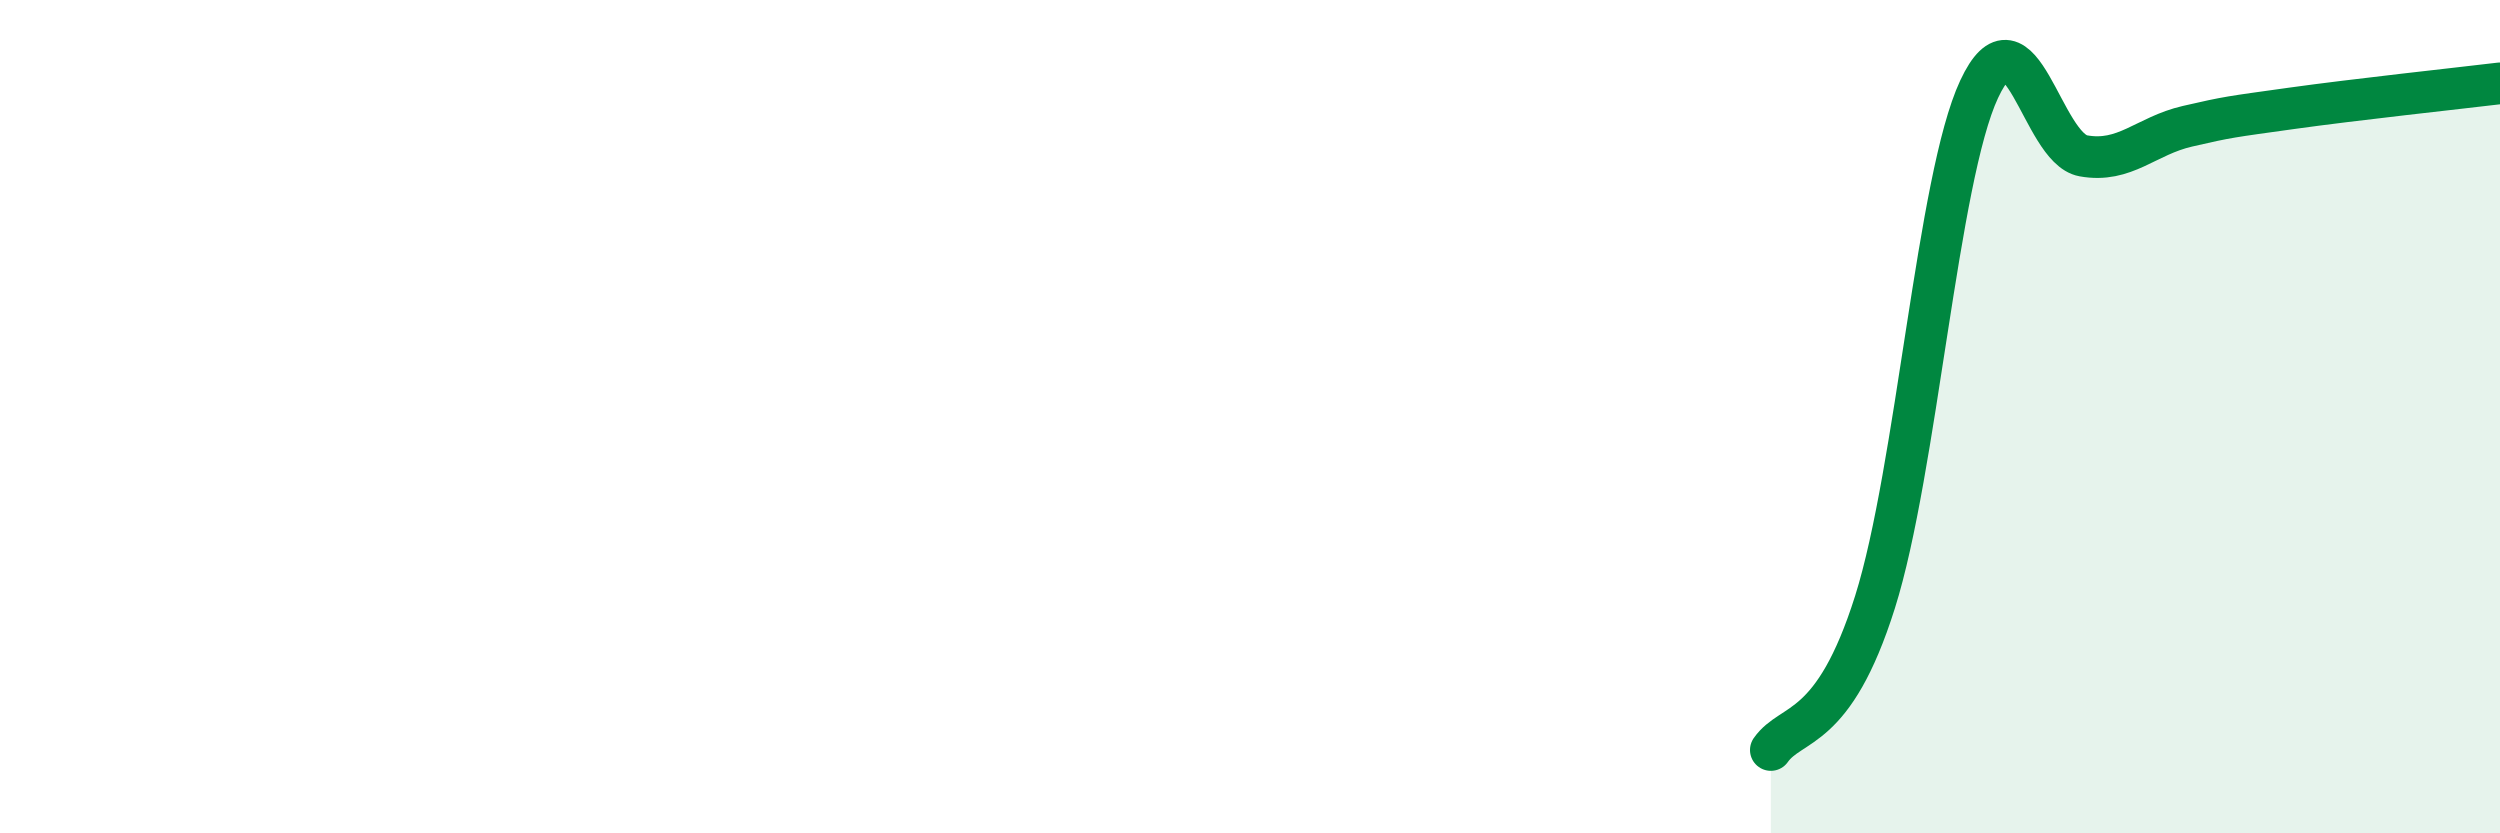
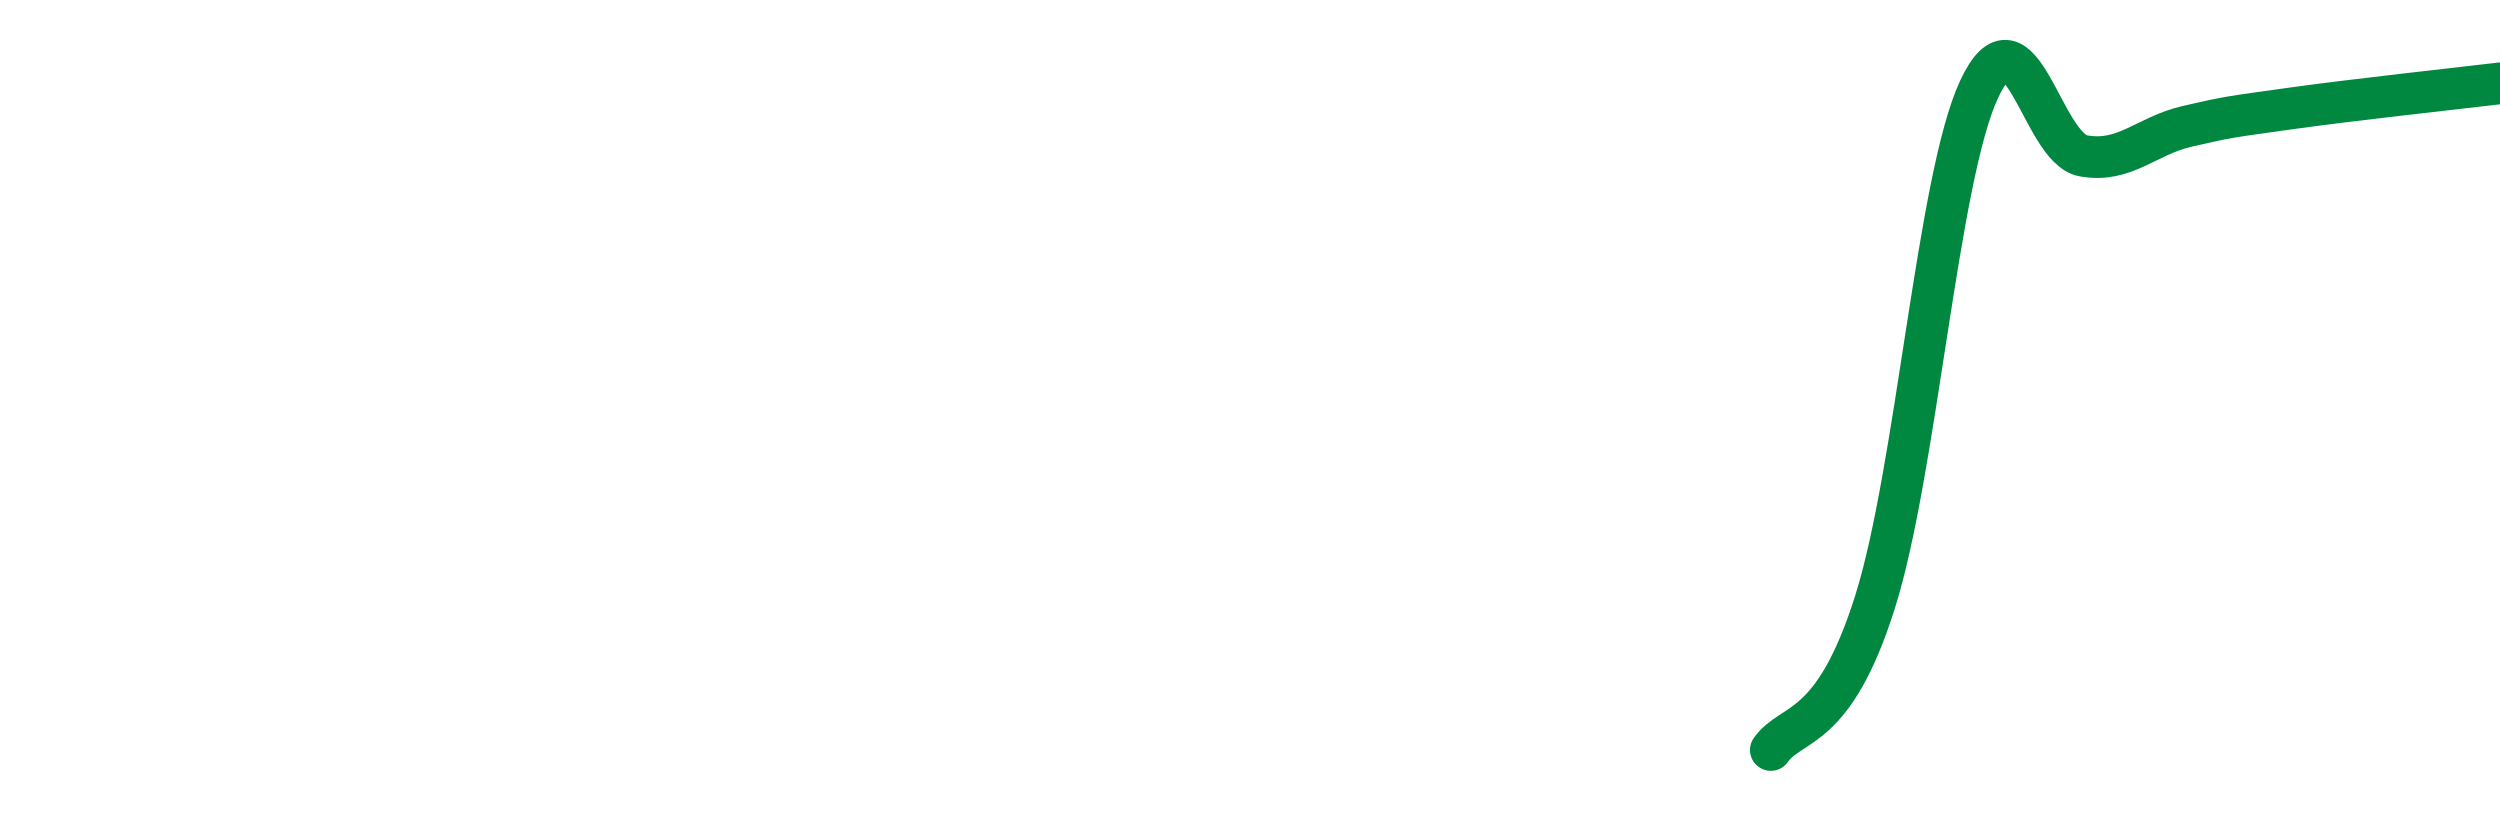
<svg xmlns="http://www.w3.org/2000/svg" width="60" height="20" viewBox="0 0 60 20">
-   <path d="M 42.5,18 C 43,17.29 44,17.62 45,14.45 C 46,11.28 46.5,4.28 47.5,2.14 C 48.5,0 49,3.56 50,3.74 C 51,3.92 51.5,3.26 52.5,3.03 C 53.5,2.8 53.5,2.81 55,2.6 C 56.5,2.39 59,2.12 60,2L60 20L42.5 20Z" fill="#008740" opacity="0.1" stroke-linecap="round" stroke-linejoin="round" />
  <path d="M 42.5,18 C 43,17.29 44,17.62 45,14.45 C 46,11.28 46.5,4.28 47.5,2.14 C 48.5,0 49,3.56 50,3.74 C 51,3.92 51.5,3.26 52.5,3.03 C 53.5,2.8 53.5,2.81 55,2.6 C 56.5,2.39 59,2.12 60,2" stroke="#008740" stroke-width="1" fill="none" stroke-linecap="round" stroke-linejoin="round" />
</svg>